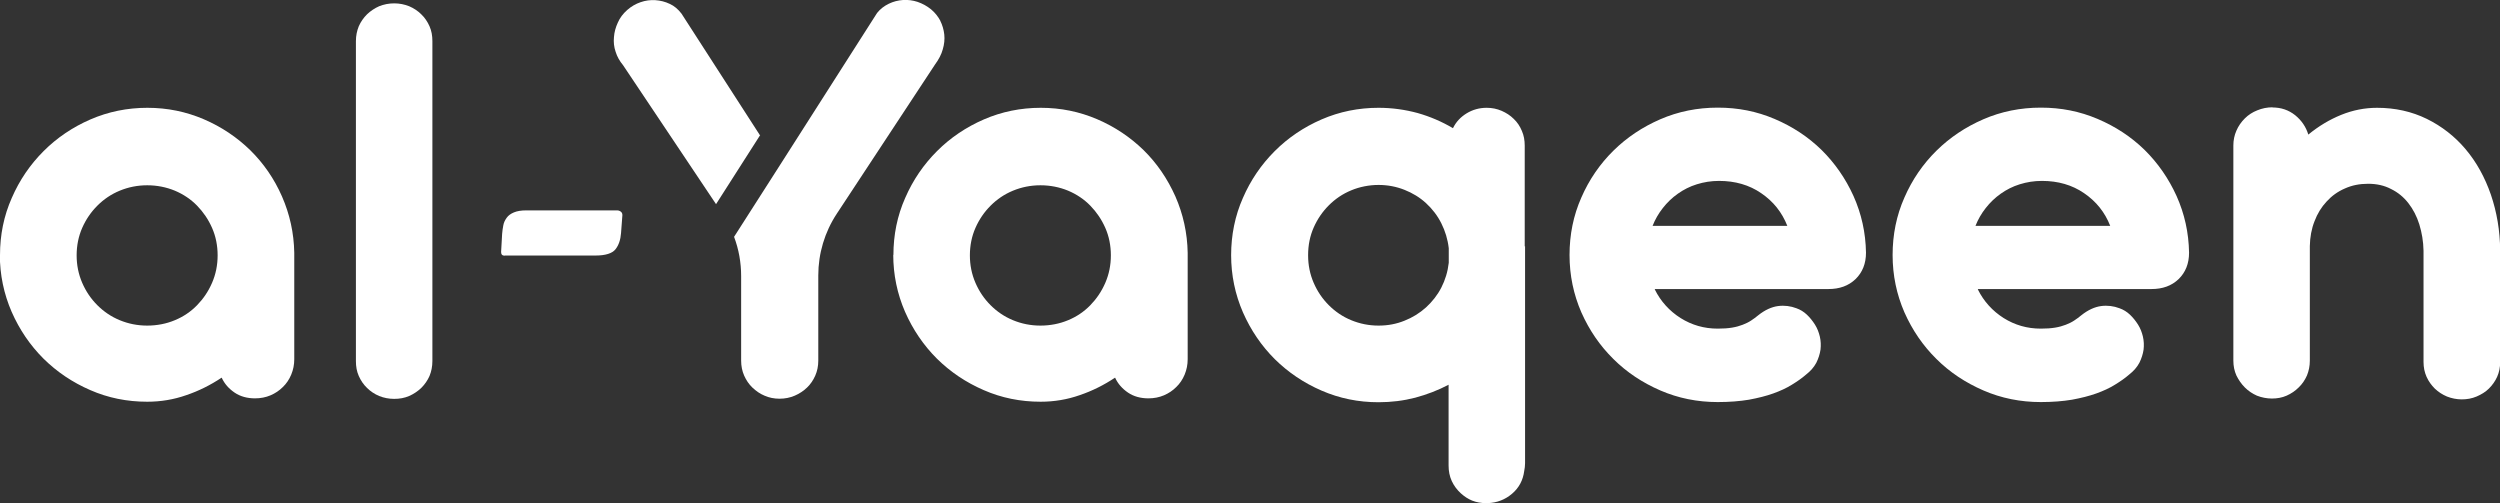
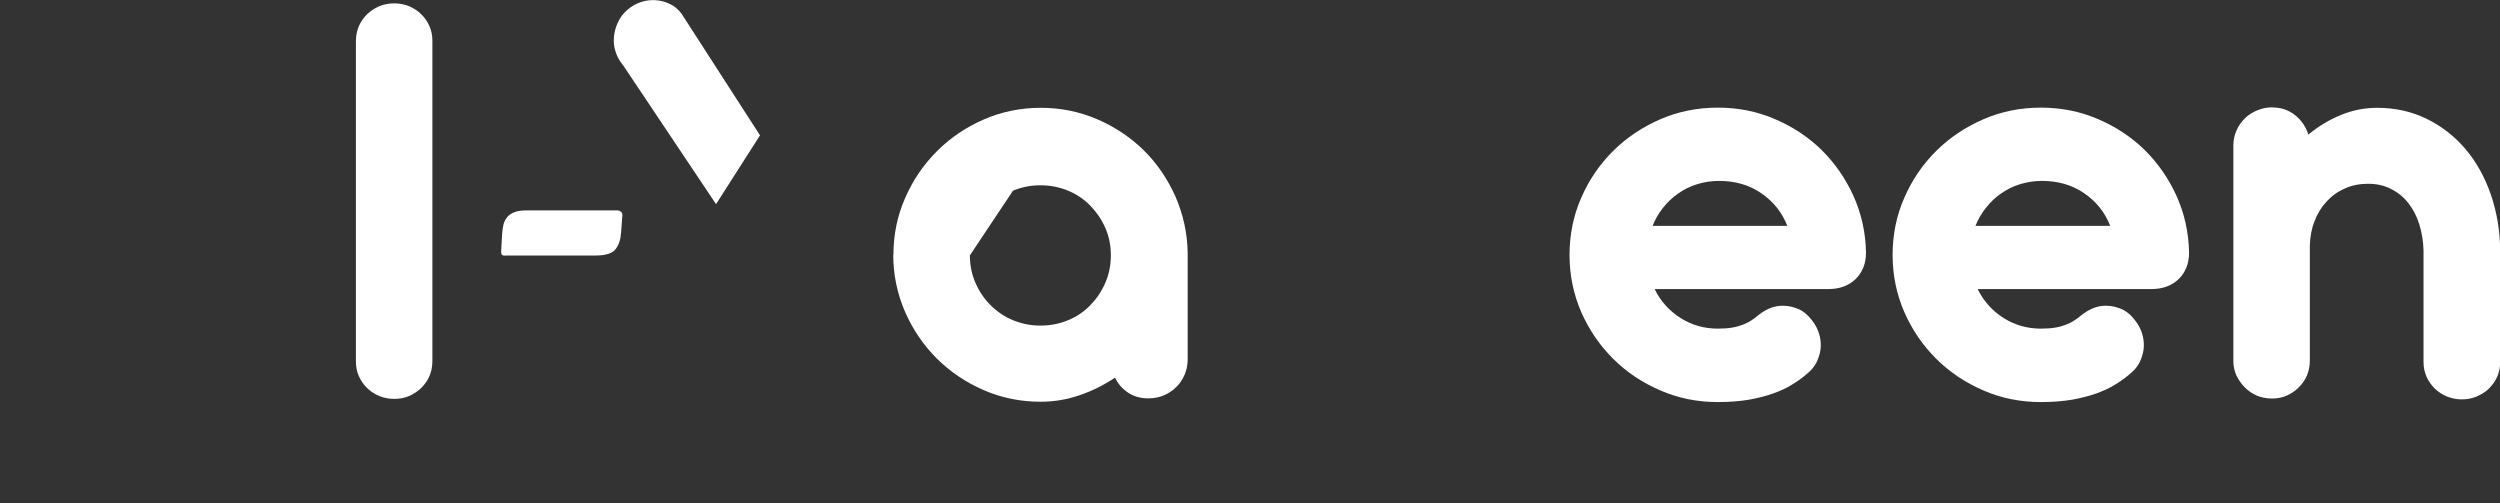
<svg xmlns="http://www.w3.org/2000/svg" id="Laag_2" data-name="Laag 2" viewBox="0 0 148.42 29.87">
  <rect x="0" y="0" width="148.42" height="29.87" fill="#333333" stroke="none" />
  <defs>
    <style>
      .cls-1 {
        fill: #fff;
        stroke-width: 0px;
      }
    </style>
  </defs>
  <g id="Layer_1" data-name="Layer 1">
-     <path class="cls-1" d="M0,15.15c0-1.21.23-2.34.7-3.4.46-1.06,1.09-1.98,1.89-2.78.79-.79,1.72-1.42,2.78-1.88,1.06-.46,2.19-.69,3.38-.69s2.3.23,3.35.68c1.05.45,1.97,1.07,2.76,1.84.79.78,1.42,1.69,1.88,2.74.46,1.05.71,2.17.73,3.35v6.32c0,.32-.06.62-.18.91-.12.29-.29.54-.5.74-.21.21-.45.37-.73.49-.28.12-.59.18-.92.18-.46,0-.87-.11-1.21-.34-.34-.23-.6-.52-.77-.89-.66.44-1.36.79-2.1,1.04-.74.26-1.51.39-2.32.39-1.2,0-2.33-.23-3.38-.69-1.06-.46-1.98-1.08-2.78-1.87-.79-.79-1.42-1.71-1.89-2.78-.46-1.06-.7-2.2-.7-3.39M4.55,15.16c0,.58.11,1.12.33,1.63.22.51.52.95.9,1.33.38.38.82.68,1.33.89.51.21,1.05.32,1.63.32s1.14-.11,1.64-.32c.51-.21.95-.51,1.32-.89.37-.38.67-.82.89-1.33.22-.51.33-1.05.33-1.63s-.11-1.13-.33-1.63c-.22-.5-.52-.94-.89-1.32-.37-.38-.82-.68-1.32-.89-.51-.21-1.06-.32-1.64-.32s-1.12.11-1.63.32c-.51.21-.95.51-1.33.89-.38.38-.68.82-.9,1.32-.22.5-.33,1.05-.33,1.63" />
    <path class="cls-1" d="M25.67,21.44c0,.32-.06.61-.17.88-.12.27-.28.5-.49.71-.21.2-.45.36-.72.48-.28.12-.57.17-.89.17s-.61-.06-.89-.17c-.28-.12-.52-.28-.72-.48-.21-.2-.37-.44-.49-.71-.12-.27-.17-.56-.17-.88V2.44c0-.32.06-.61.17-.88.12-.27.28-.5.49-.71.21-.2.45-.36.72-.48.28-.11.57-.17.89-.17s.61.06.89.17c.28.12.52.28.72.48.21.2.37.44.49.71.12.27.17.56.17.88v18.99Z" />
-     <path class="cls-1" d="M53.04,15.15c0-1.21.23-2.34.7-3.4.46-1.06,1.09-1.98,1.89-2.78.79-.79,1.72-1.42,2.78-1.88,1.06-.46,2.19-.69,3.38-.69s2.3.23,3.35.68c1.05.45,1.97,1.07,2.76,1.84.79.78,1.41,1.69,1.88,2.74.46,1.05.71,2.17.73,3.35v6.32c0,.32-.06.62-.18.91-.12.29-.29.54-.5.74-.21.21-.45.37-.73.49-.28.12-.59.18-.92.18-.46,0-.87-.11-1.21-.34-.34-.23-.6-.52-.77-.89-.66.44-1.36.79-2.1,1.04-.74.26-1.51.39-2.32.39-1.2,0-2.33-.23-3.38-.69-1.06-.46-1.98-1.08-2.78-1.87-.79-.79-1.42-1.71-1.89-2.78-.46-1.06-.7-2.2-.7-3.39M57.58,15.16c0,.58.11,1.12.33,1.63.22.51.52.95.9,1.33.38.38.82.68,1.33.89.51.21,1.05.32,1.63.32s1.14-.11,1.64-.32c.51-.21.95-.51,1.32-.89.37-.38.67-.82.89-1.33.22-.51.33-1.05.33-1.63s-.11-1.13-.33-1.63c-.22-.5-.52-.94-.89-1.32-.37-.38-.82-.68-1.32-.89-.51-.21-1.06-.32-1.64-.32s-1.12.11-1.63.32c-.51.21-.95.51-1.33.89-.38.38-.68.82-.9,1.32-.22.5-.33,1.05-.33,1.63" />
-     <path class="cls-1" d="M90.54,14.62c0,.06,0,.13,0,.2,0,.07,0,.14,0,.2v12.48c0,.16-.02.31-.05.46-.07.55-.31,1-.72,1.35-.41.35-.89.54-1.45.56h-.09c-.3,0-.58-.05-.83-.15-.25-.1-.47-.25-.67-.43-.23-.21-.41-.45-.54-.73-.13-.28-.19-.59-.19-.92v-4.8c-.62.33-1.28.58-1.98.77-.7.18-1.42.27-2.18.27-1.2,0-2.32-.23-3.38-.69-1.06-.46-1.98-1.08-2.78-1.87-.79-.79-1.42-1.71-1.89-2.78-.46-1.06-.7-2.2-.7-3.39s.23-2.34.7-3.4c.46-1.06,1.09-1.98,1.89-2.78.79-.79,1.72-1.42,2.78-1.88,1.06-.46,2.19-.69,3.38-.69.81,0,1.58.11,2.32.31.74.21,1.44.51,2.1.9.18-.37.45-.66.81-.88.36-.22.76-.33,1.19-.33.32,0,.61.06.89.18.27.12.51.27.72.48.21.2.37.44.48.71.12.27.17.56.17.88v5.98ZM77.66,15.16c0,.58.11,1.12.33,1.63.22.51.52.95.9,1.33s.82.68,1.33.89c.51.21,1.05.32,1.62.32s1.07-.1,1.54-.29c.48-.19.9-.45,1.28-.79.37-.34.68-.73.91-1.18.23-.45.38-.94.44-1.47v-.86c-.06-.53-.21-1.02-.44-1.48-.23-.46-.54-.86-.91-1.2-.37-.34-.8-.6-1.28-.79-.48-.19-.99-.29-1.54-.29s-1.12.11-1.62.32c-.51.21-.95.51-1.33.89s-.68.82-.9,1.32c-.22.5-.33,1.05-.33,1.63" />
+     <path class="cls-1" d="M53.04,15.15c0-1.21.23-2.34.7-3.4.46-1.06,1.09-1.98,1.89-2.78.79-.79,1.72-1.42,2.78-1.88,1.06-.46,2.19-.69,3.38-.69s2.3.23,3.35.68c1.05.45,1.97,1.07,2.76,1.84.79.78,1.41,1.69,1.88,2.74.46,1.05.71,2.17.73,3.35v6.32c0,.32-.06.62-.18.91-.12.29-.29.54-.5.74-.21.21-.45.37-.73.49-.28.12-.59.18-.92.18-.46,0-.87-.11-1.21-.34-.34-.23-.6-.52-.77-.89-.66.44-1.36.79-2.1,1.04-.74.26-1.51.39-2.32.39-1.2,0-2.33-.23-3.38-.69-1.06-.46-1.98-1.08-2.78-1.87-.79-.79-1.42-1.71-1.89-2.78-.46-1.06-.7-2.2-.7-3.39M57.58,15.16c0,.58.11,1.12.33,1.63.22.51.52.95.9,1.33.38.38.82.68,1.33.89.51.21,1.05.32,1.63.32s1.14-.11,1.64-.32c.51-.21.95-.51,1.32-.89.37-.38.67-.82.89-1.33.22-.51.33-1.05.33-1.63s-.11-1.13-.33-1.63c-.22-.5-.52-.94-.89-1.32-.37-.38-.82-.68-1.32-.89-.51-.21-1.06-.32-1.64-.32s-1.12.11-1.63.32" />
    <path class="cls-1" d="M98.24,17.18c.35.71.87,1.28,1.53,1.7.67.42,1.4.63,2.21.63.33,0,.61-.02.85-.06.24-.04.45-.1.63-.17.18-.07.35-.15.5-.25.15-.1.29-.2.42-.31.4-.32.8-.5,1.18-.55.38-.05.75,0,1.09.13.23.08.44.21.62.38.18.17.34.37.48.59.14.22.23.46.29.71.06.26.07.52.04.78-.04.26-.12.52-.25.78-.14.26-.34.49-.61.7-.24.21-.53.41-.84.6-.32.2-.69.37-1.11.52-.42.15-.9.27-1.44.37-.54.09-1.16.14-1.85.14-1.21,0-2.35-.23-3.41-.69-1.06-.46-2-1.08-2.79-1.87-.8-.79-1.43-1.71-1.9-2.77-.46-1.06-.7-2.19-.7-3.4s.23-2.35.7-3.41c.46-1.06,1.1-1.99,1.9-2.78.8-.79,1.73-1.41,2.79-1.87,1.06-.46,2.2-.69,3.41-.69s2.31.22,3.37.67c1.06.45,1.99,1.06,2.79,1.84.79.78,1.43,1.7,1.9,2.74.47,1.05.72,2.17.74,3.36,0,.65-.21,1.17-.62,1.57-.42.4-.95.59-1.61.59h-10.3ZM106.11,13.41c-.32-.81-.83-1.45-1.55-1.94-.71-.49-1.55-.73-2.5-.73-.47,0-.9.07-1.32.2-.42.13-.79.32-1.13.56s-.63.52-.89.85c-.26.33-.46.68-.61,1.06h7.99Z" />
    <path class="cls-1" d="M117.42,17.18c.35.71.87,1.28,1.53,1.7.67.42,1.4.63,2.21.63.33,0,.61-.02.85-.06.24-.04.45-.1.63-.17.18-.07.35-.15.5-.25.15-.1.29-.2.42-.31.4-.32.8-.5,1.18-.55.38-.05.75,0,1.09.13.23.08.44.21.62.38.18.17.34.37.48.59.14.22.23.46.29.71.06.26.07.52.04.78-.04.26-.12.52-.25.78-.14.26-.34.49-.61.7-.24.21-.53.41-.84.6-.32.2-.69.37-1.11.52-.42.15-.9.27-1.44.37-.54.09-1.16.14-1.85.14-1.21,0-2.35-.23-3.41-.69-1.06-.46-2-1.08-2.79-1.87-.8-.79-1.43-1.71-1.9-2.77-.46-1.06-.7-2.19-.7-3.4s.23-2.35.7-3.41c.46-1.06,1.1-1.99,1.9-2.78.8-.79,1.73-1.41,2.79-1.87,1.06-.46,2.2-.69,3.41-.69s2.31.22,3.37.67c1.06.45,1.99,1.06,2.79,1.84.79.78,1.43,1.7,1.9,2.74.47,1.05.72,2.17.74,3.36,0,.65-.21,1.17-.62,1.57-.42.4-.95.59-1.61.59h-10.3ZM125.28,13.41c-.32-.81-.83-1.45-1.55-1.94-.71-.49-1.55-.73-2.5-.73-.47,0-.9.07-1.32.2-.42.13-.79.32-1.13.56s-.63.52-.89.85c-.26.33-.46.68-.61,1.06h7.99Z" />
    <path class="cls-1" d="M134.91,6.38c.51,0,.96.15,1.35.46.38.31.64.69.78,1.15.61-.5,1.26-.89,1.95-1.17.69-.28,1.4-.42,2.13-.42,1.08,0,2.06.22,2.96.66.89.44,1.66,1.04,2.3,1.8.64.76,1.14,1.66,1.5,2.7.35,1.03.54,2.13.55,3.31v6.62c0,.32-.06.61-.18.88-.12.27-.29.5-.49.7-.2.2-.45.35-.73.47-.28.12-.58.17-.88.17s-.6-.06-.88-.17c-.28-.12-.51-.27-.72-.47-.2-.2-.37-.43-.49-.7-.12-.27-.18-.56-.18-.88v-6.6c-.01-.56-.1-1.08-.25-1.57-.15-.48-.37-.9-.65-1.26-.28-.36-.62-.64-1.03-.84-.4-.21-.85-.31-1.36-.31s-.96.09-1.38.28c-.42.18-.78.44-1.08.77-.31.33-.55.72-.72,1.17-.18.45-.27.95-.28,1.48v6.8c0,.32-.06.61-.17.88-.12.27-.28.51-.49.71-.21.21-.45.37-.72.49-.27.12-.57.17-.87.17s-.61-.06-.89-.17c-.27-.12-.51-.28-.72-.49-.21-.21-.37-.45-.5-.71-.12-.27-.18-.56-.18-.88v-12.78c0-.3.06-.6.18-.87.12-.28.29-.52.5-.73.21-.21.46-.37.74-.48.29-.12.59-.18.91-.18" />
    <path class="cls-1" d="M45.11,8.02l-4.65-7.21c-.2-.26-.43-.46-.7-.58-.27-.13-.56-.2-.85-.22-.3-.02-.59.02-.88.12-.29.1-.55.25-.79.46-.25.22-.44.47-.56.75-.13.28-.21.57-.23.86-.03.3,0,.59.1.88.09.29.24.55.44.79l5.52,8.25,2.62-4.1Z" />
-     <path class="cls-1" d="M55.83,1.24c-.14-.26-.32-.49-.56-.69-.25-.2-.51-.34-.8-.44-.28-.09-.57-.13-.86-.11-.29.02-.57.09-.84.22-.27.13-.51.31-.7.55l-5.79,9.07h0s-2.7,4.22-2.7,4.22c.28.74.42,1.53.42,2.33v5.02c0,.32.06.62.18.89.12.27.28.51.49.71.21.2.45.37.72.48.27.12.57.18.89.18s.62-.06.9-.18c.28-.12.52-.28.73-.48.21-.2.37-.44.49-.71.12-.27.18-.57.18-.89v-5.06c0-1.3.38-2.57,1.09-3.65l5.84-8.87c.22-.3.38-.6.46-.9.09-.3.12-.6.09-.88-.03-.28-.11-.56-.24-.82" />
    <path class="cls-1" d="M29.97,15.18c-.15,0-.22-.07-.22-.22l.06-1.07c.01-.17.04-.34.07-.51.03-.17.1-.31.2-.45s.24-.24.43-.32c.19-.08.43-.12.73-.12h5.39c.08,0,.15.02.22.07.07.05.1.12.1.21l-.08,1.07c-.03.4-.14.72-.33.96-.19.24-.59.37-1.18.37h-5.39Z" />
  </g>
</svg>